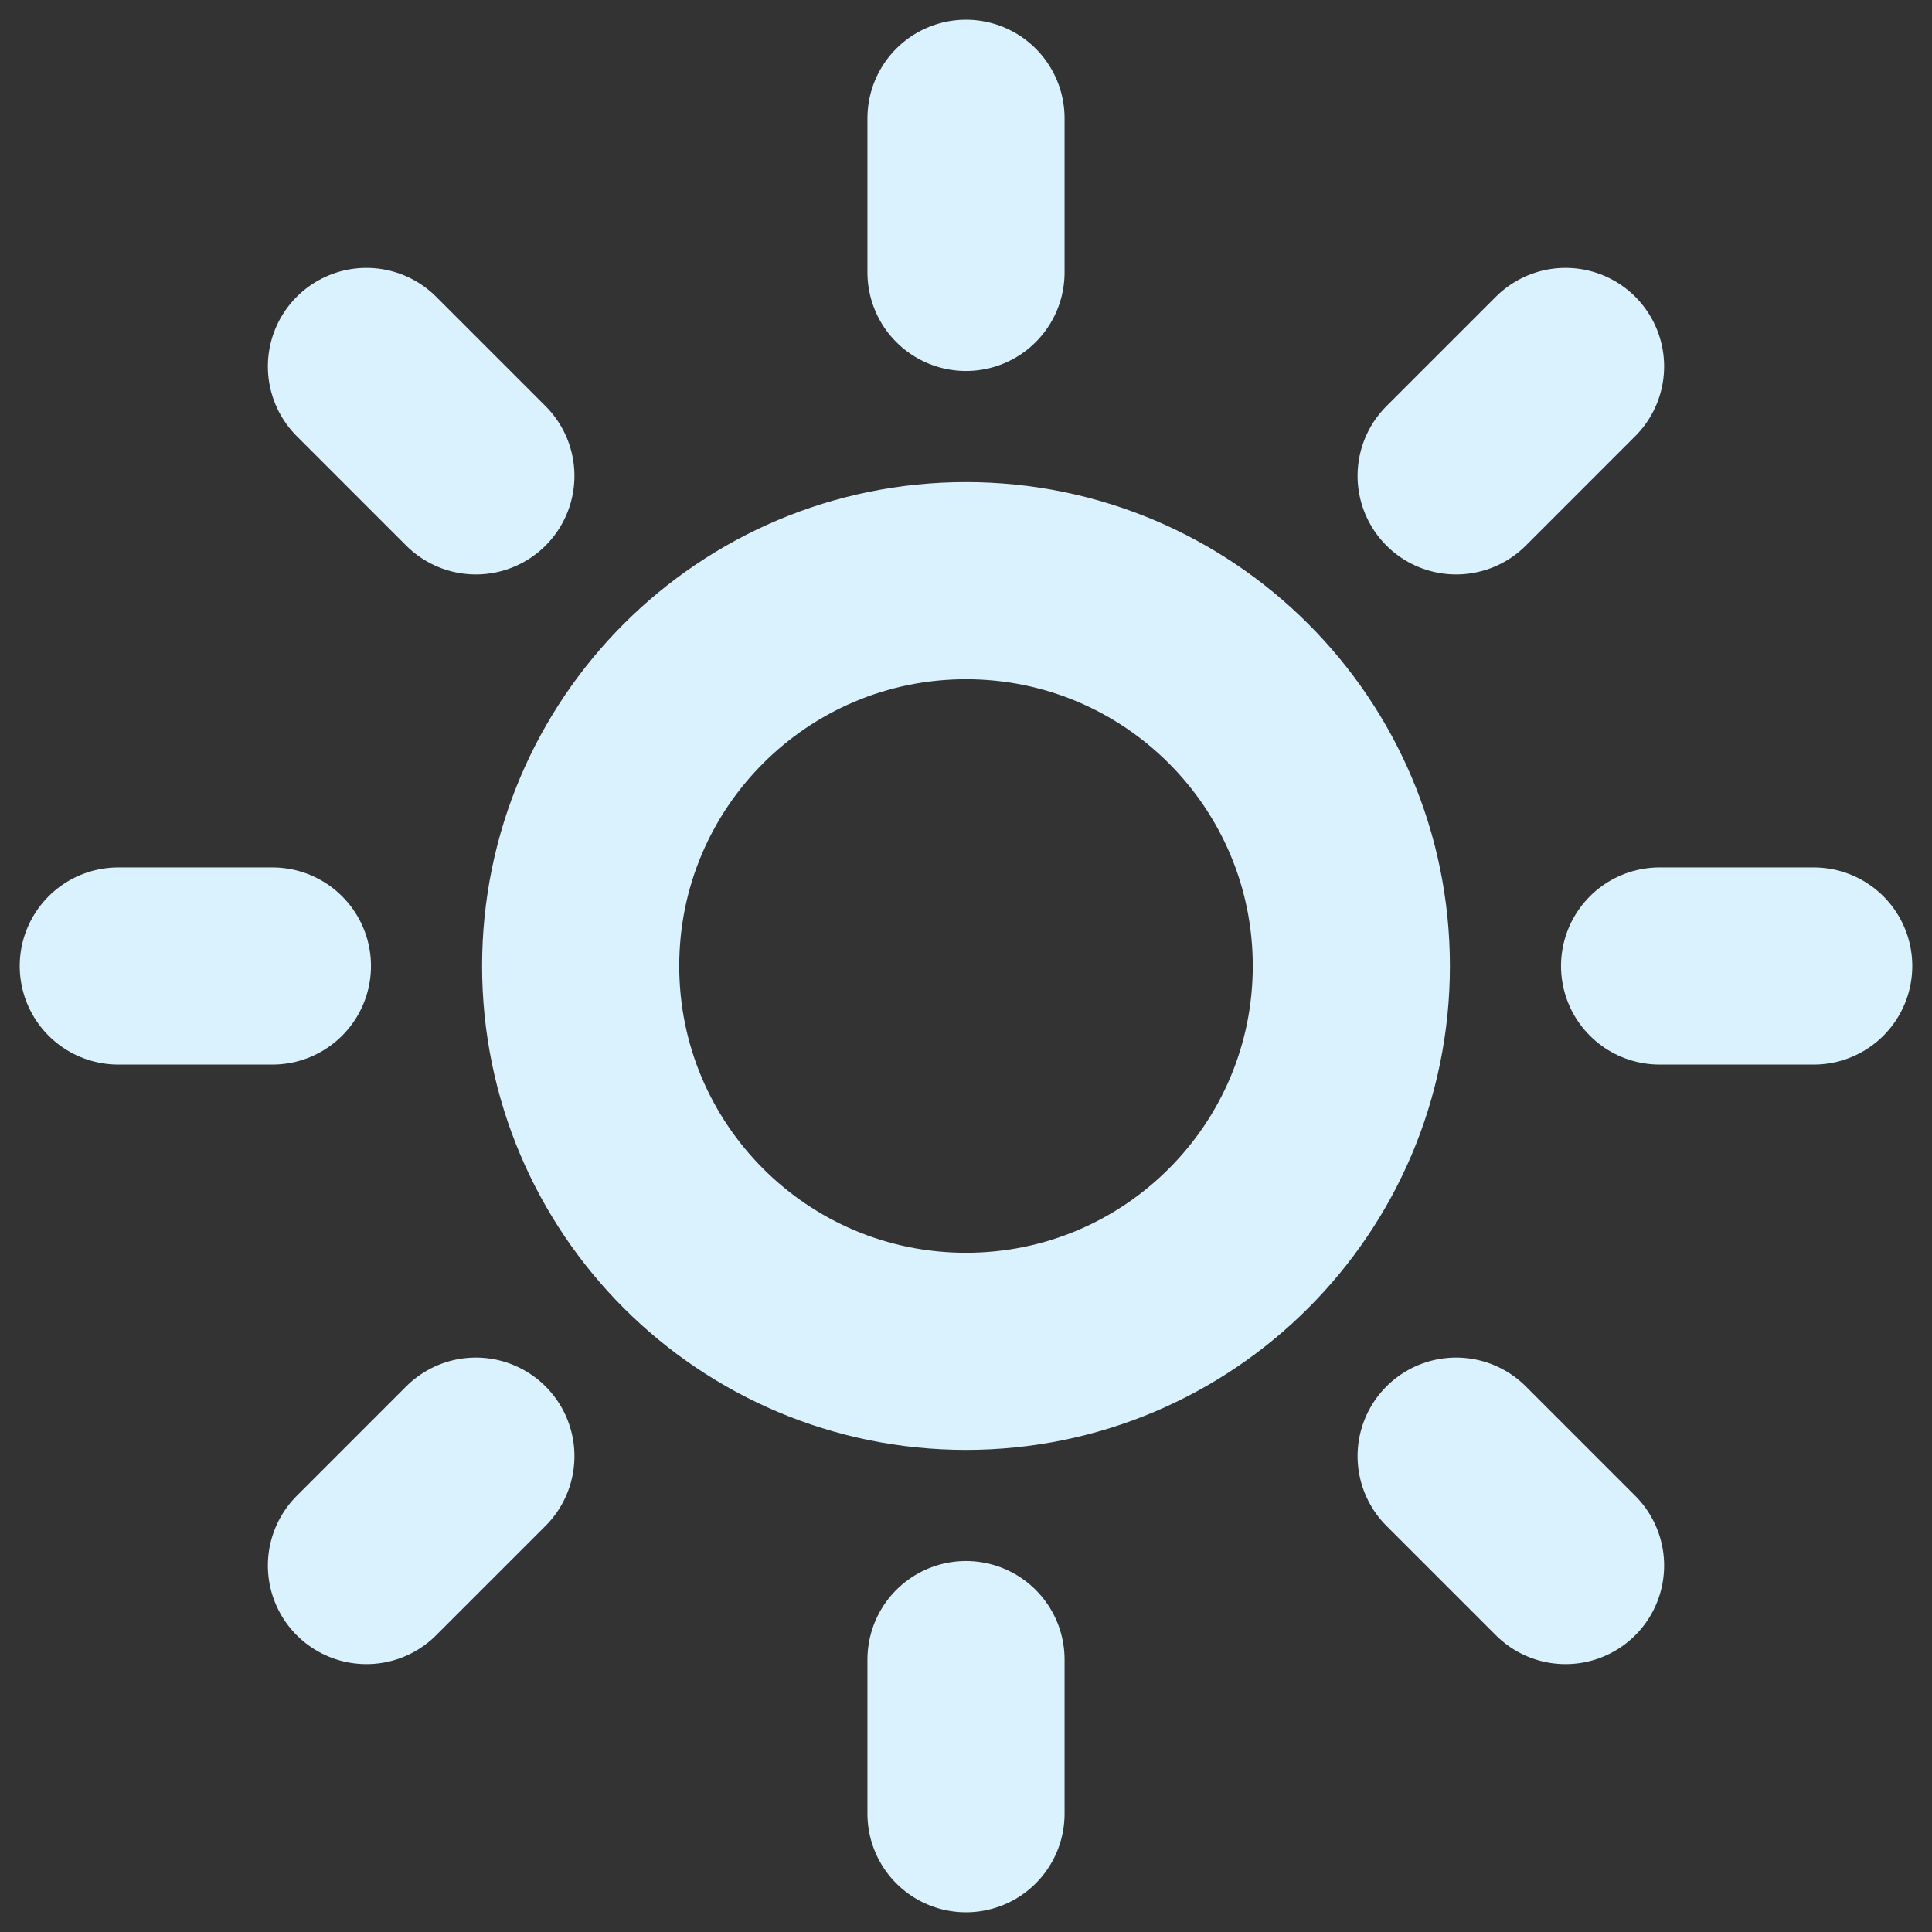
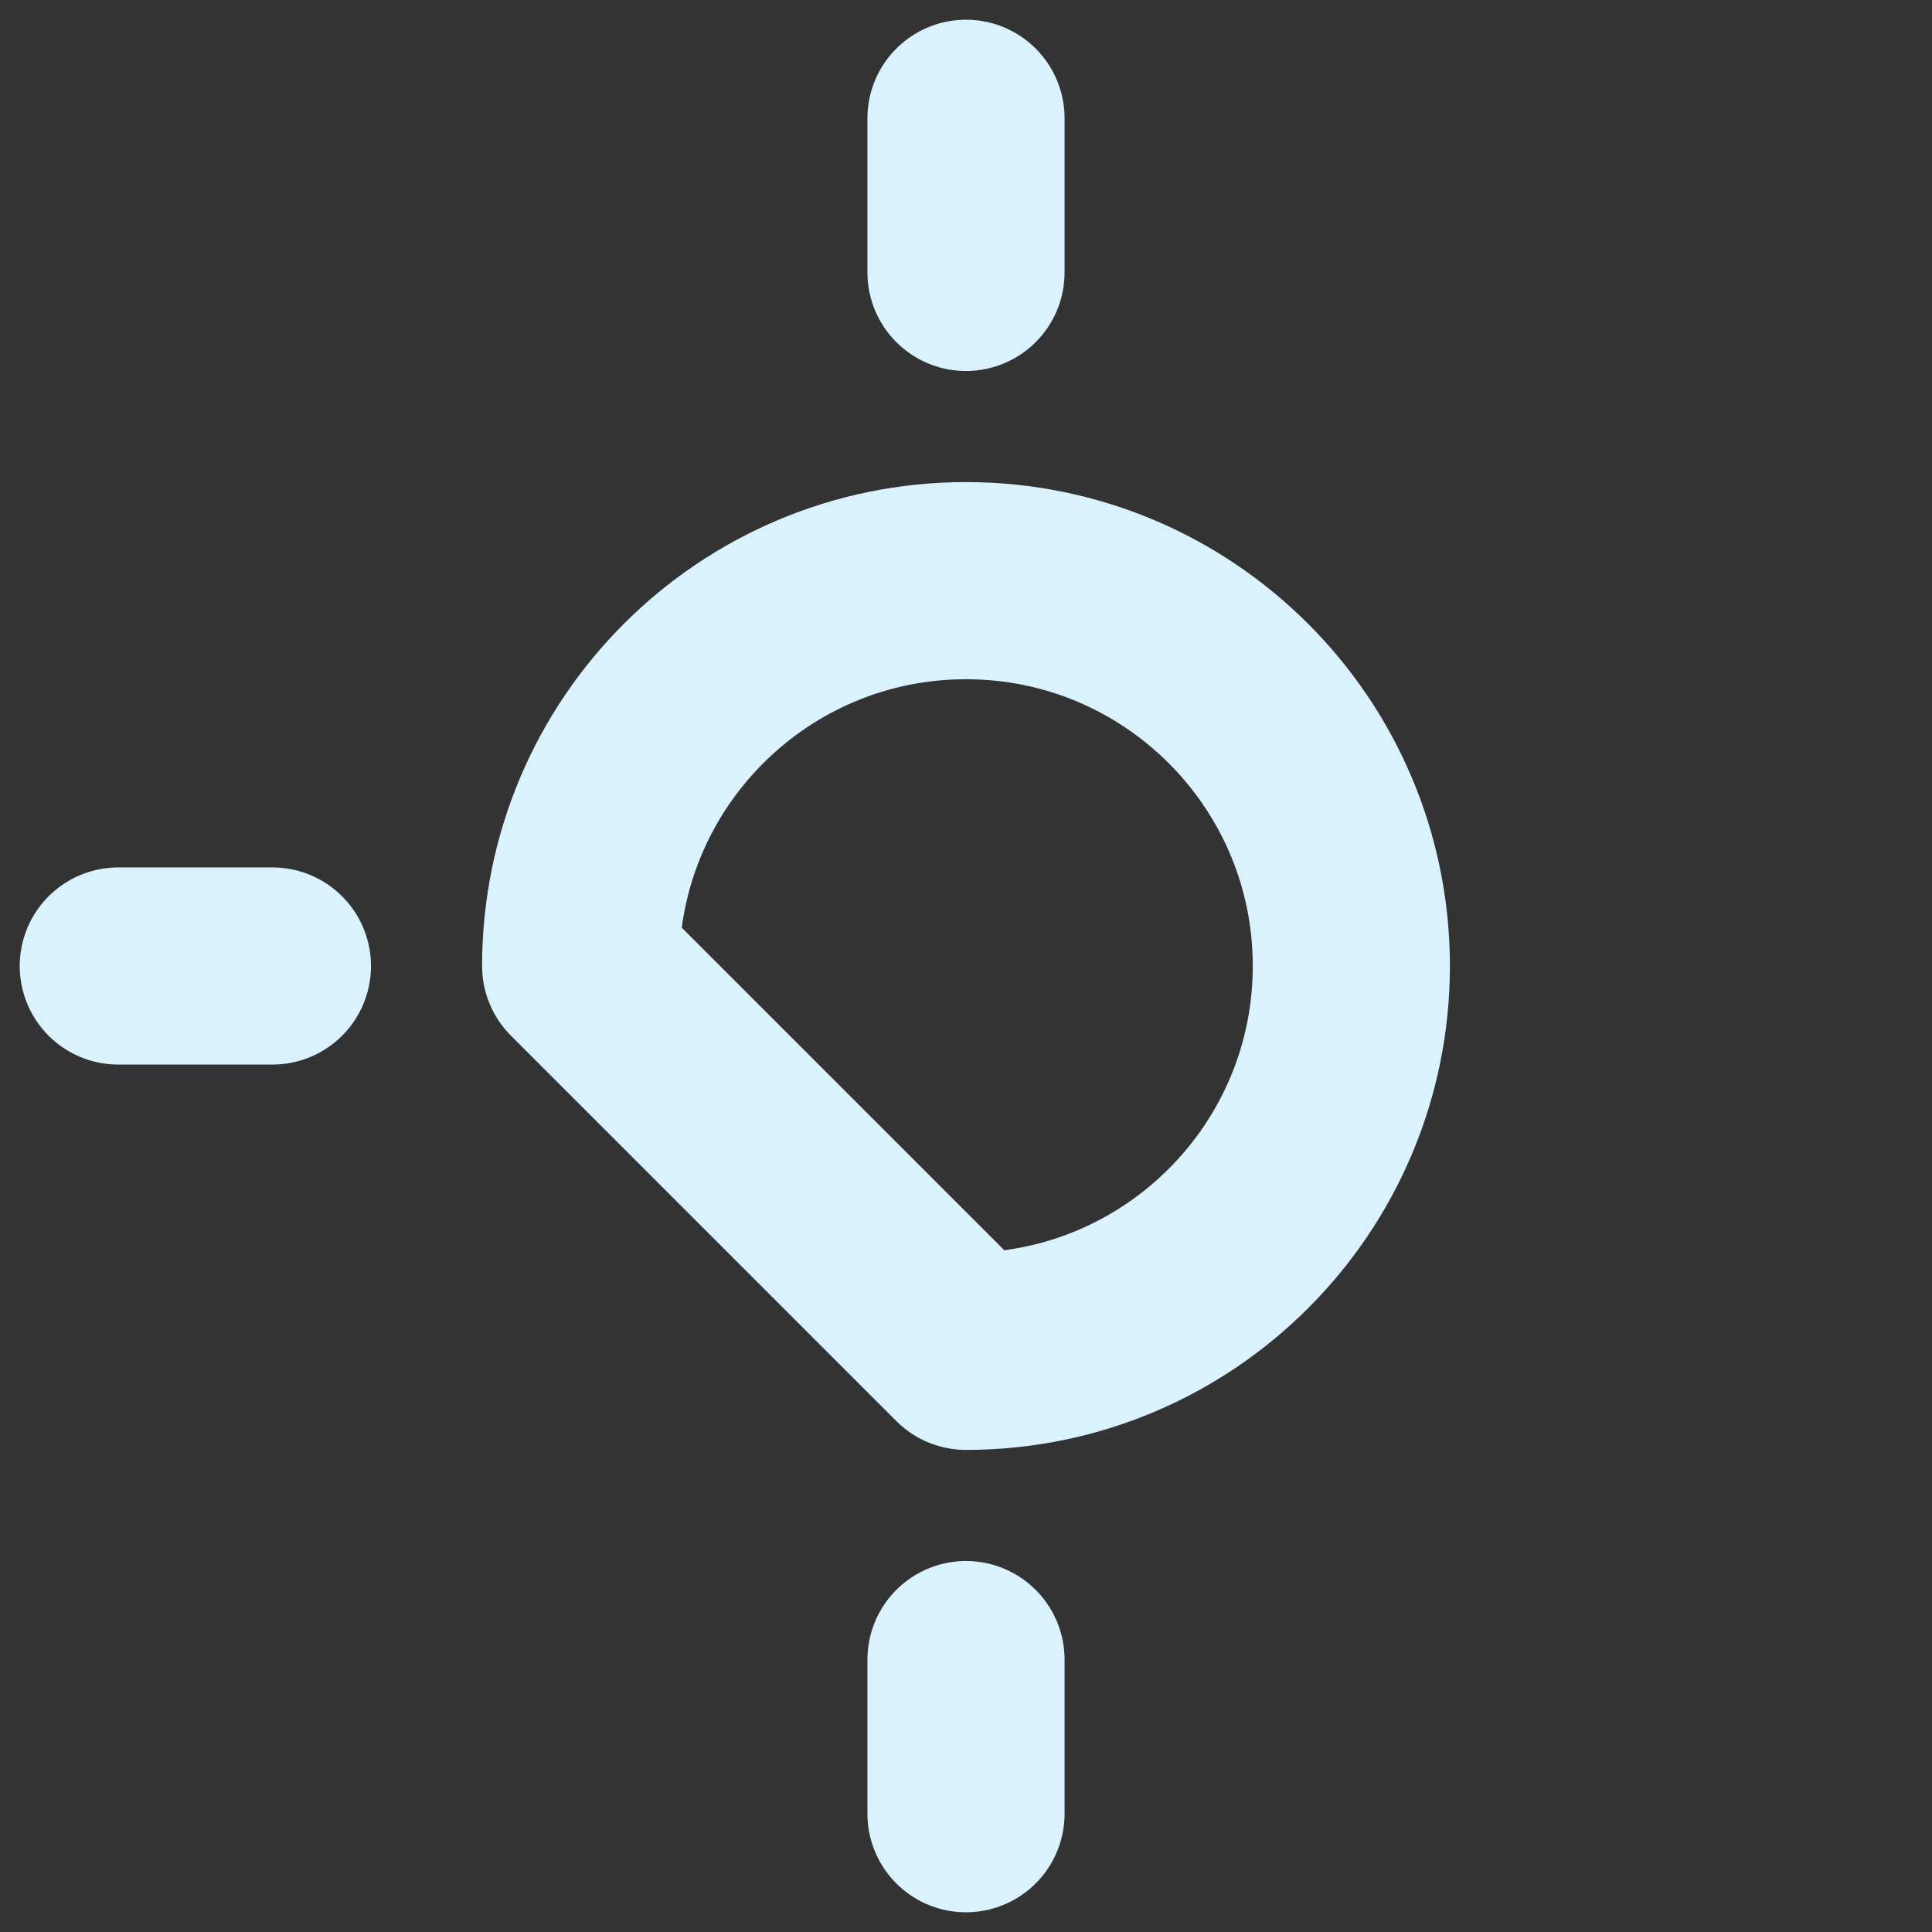
<svg xmlns="http://www.w3.org/2000/svg" width="49" height="49" viewBox="0 0 49 49" fill="none">
  <rect x="0" y="0" width="49" height="49" fill="#333333" stroke="none" />
-   <path d="M24.5 34.273C29.897 34.273 34.273 29.897 34.273 24.5C34.273 19.103 29.897 14.727 24.5 14.727C19.103 14.727 14.727 19.103 14.727 24.5C14.727 29.897 19.103 34.273 24.5 34.273Z" stroke="#DAF1FE" stroke-width="5" stroke-linecap="round" stroke-linejoin="round" />
+   <path d="M24.5 34.273C29.897 34.273 34.273 29.897 34.273 24.5C34.273 19.103 29.897 14.727 24.5 14.727C19.103 14.727 14.727 19.103 14.727 24.5Z" stroke="#DAF1FE" stroke-width="5" stroke-linecap="round" stroke-linejoin="round" />
  <path d="M24.5 3V6.909" stroke="#DAF1FE" stroke-width="5" stroke-linecap="round" stroke-linejoin="round" />
  <path d="M24.5 42.091V46" stroke="#DAF1FE" stroke-width="5" stroke-linecap="round" stroke-linejoin="round" />
-   <path d="M9.294 9.294L12.069 12.069" stroke="#DAF1FE" stroke-width="5" stroke-linecap="round" stroke-linejoin="round" />
-   <path d="M36.931 36.931L39.706 39.706" stroke="#DAF1FE" stroke-width="5" stroke-linecap="round" stroke-linejoin="round" />
  <path d="M3 24.5H6.909" stroke="#DAF1FE" stroke-width="5" stroke-linecap="round" stroke-linejoin="round" />
-   <path d="M42.091 24.5H46" stroke="#DAF1FE" stroke-width="5" stroke-linecap="round" stroke-linejoin="round" />
-   <path d="M9.294 39.706L12.069 36.931" stroke="#DAF1FE" stroke-width="5" stroke-linecap="round" stroke-linejoin="round" />
-   <path d="M36.931 12.069L39.706 9.294" stroke="#DAF1FE" stroke-width="5" stroke-linecap="round" stroke-linejoin="round" />
</svg>